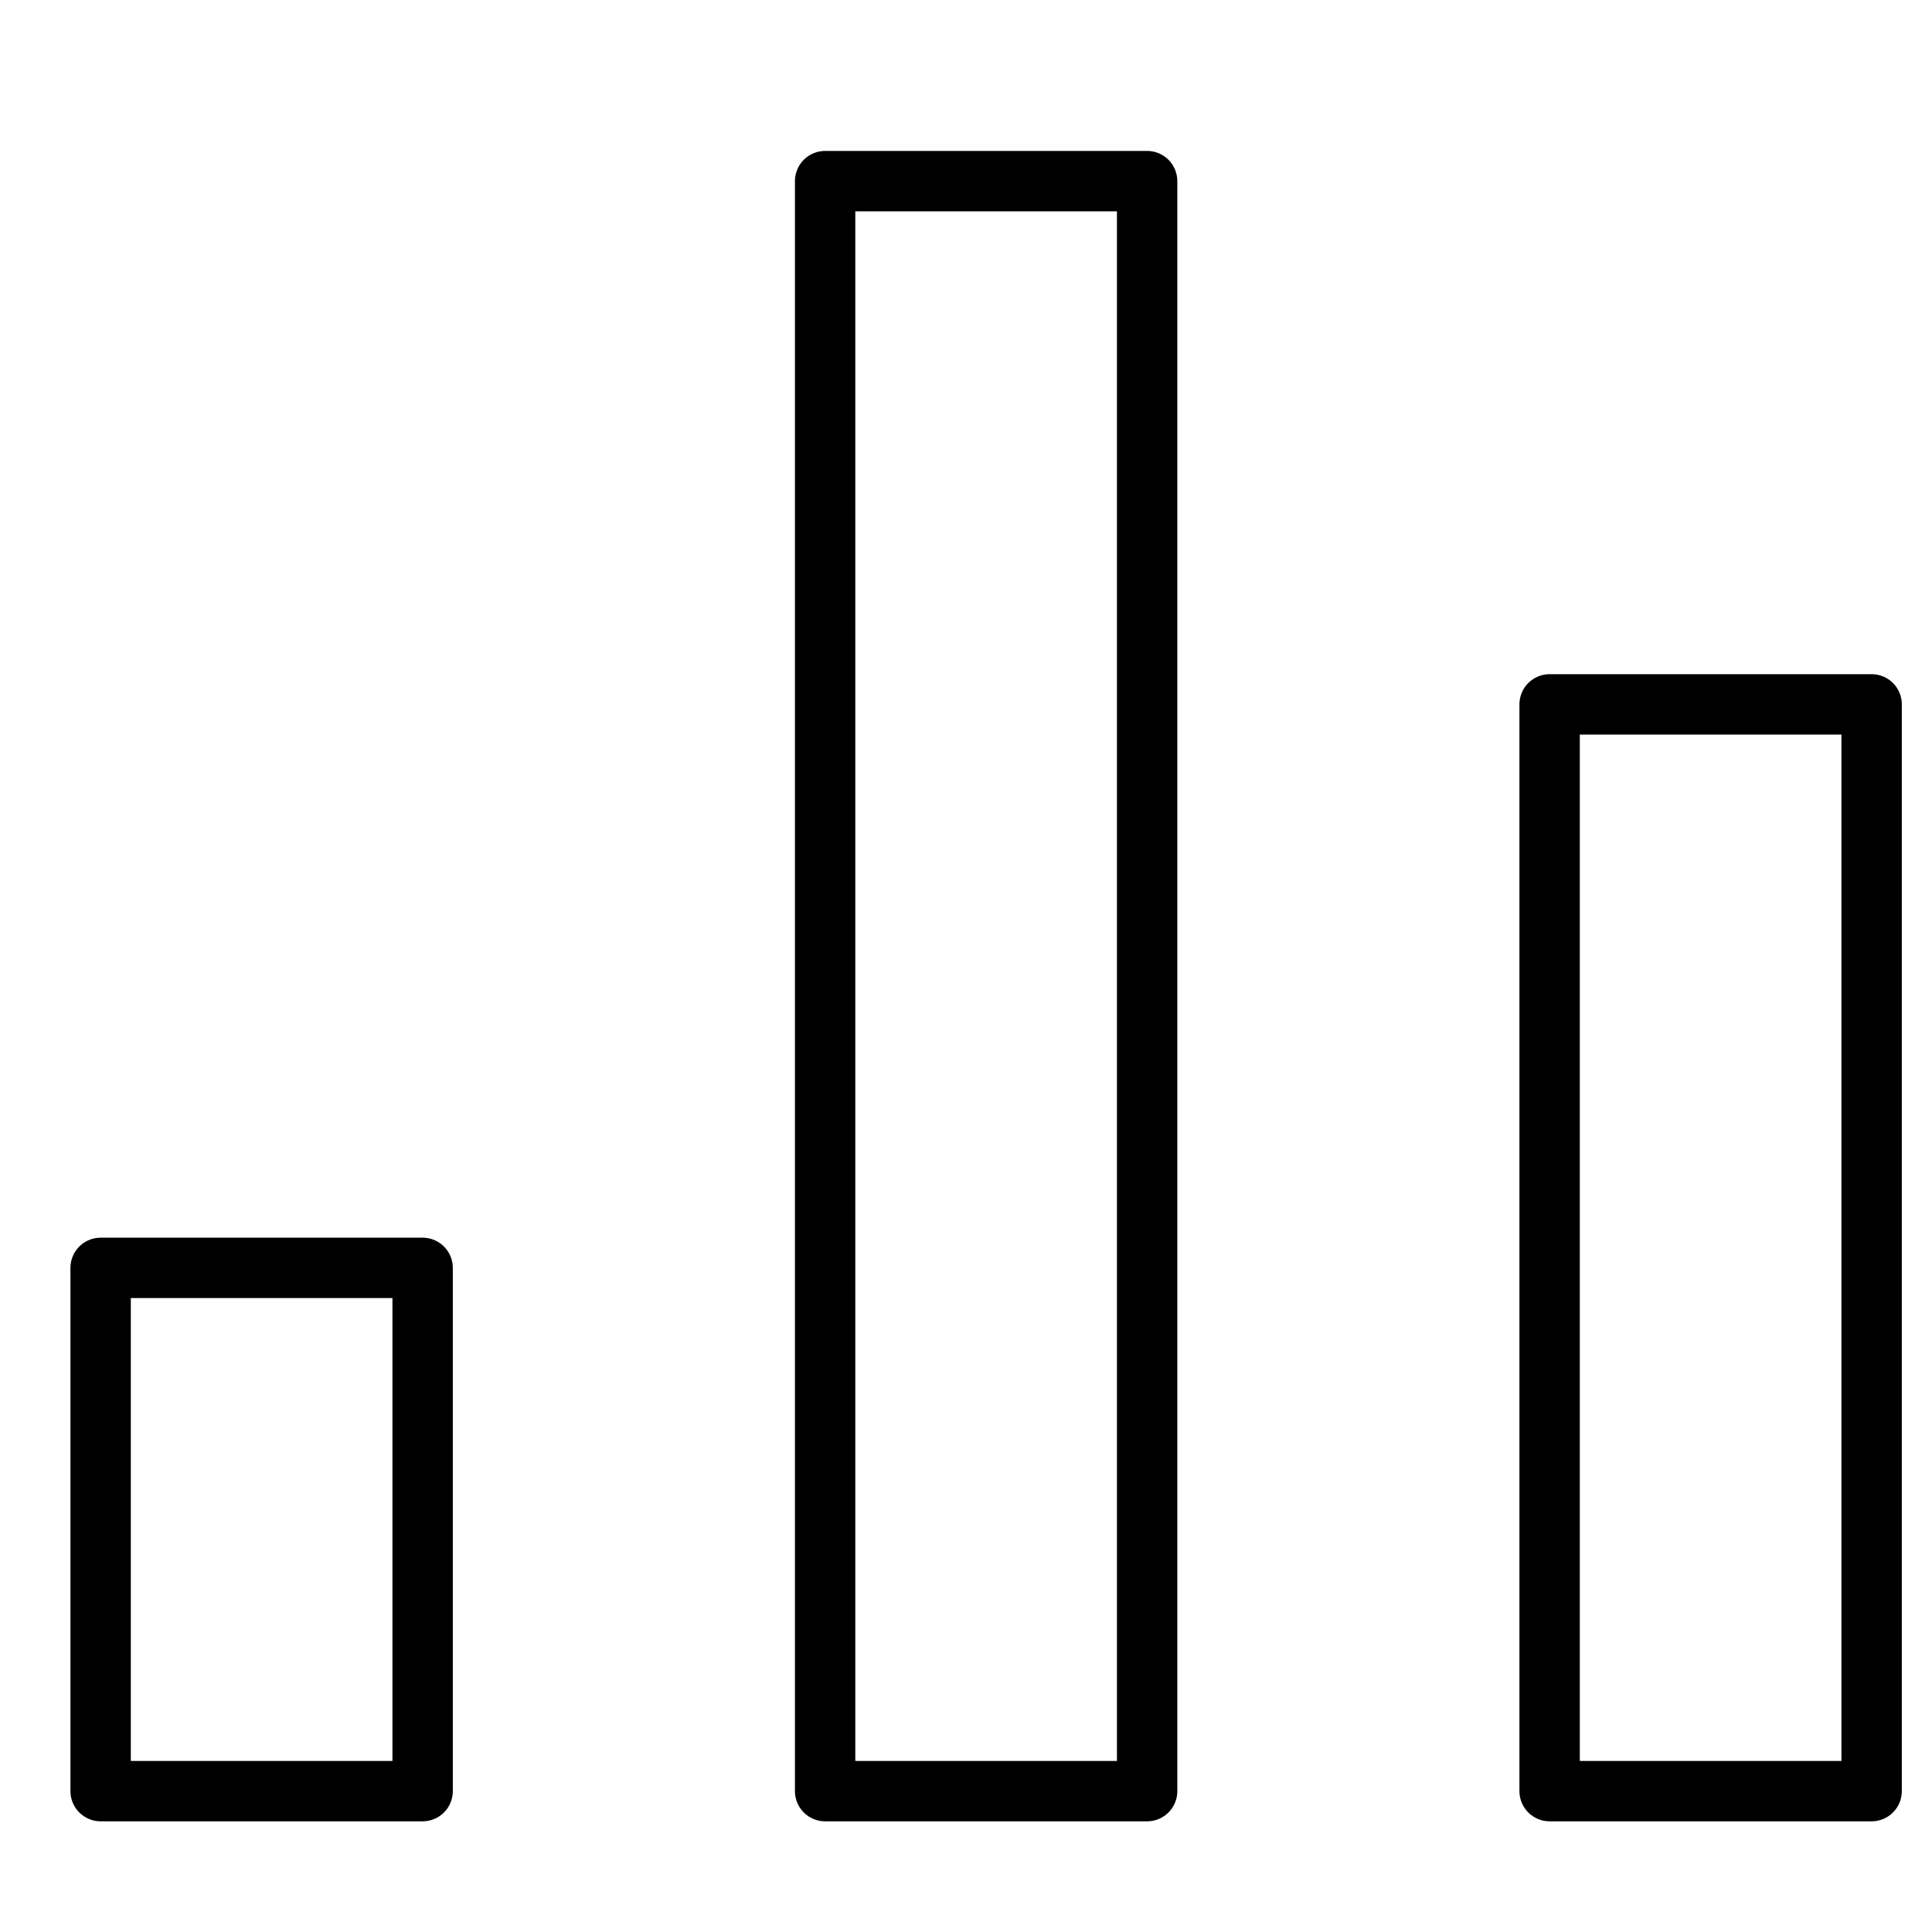
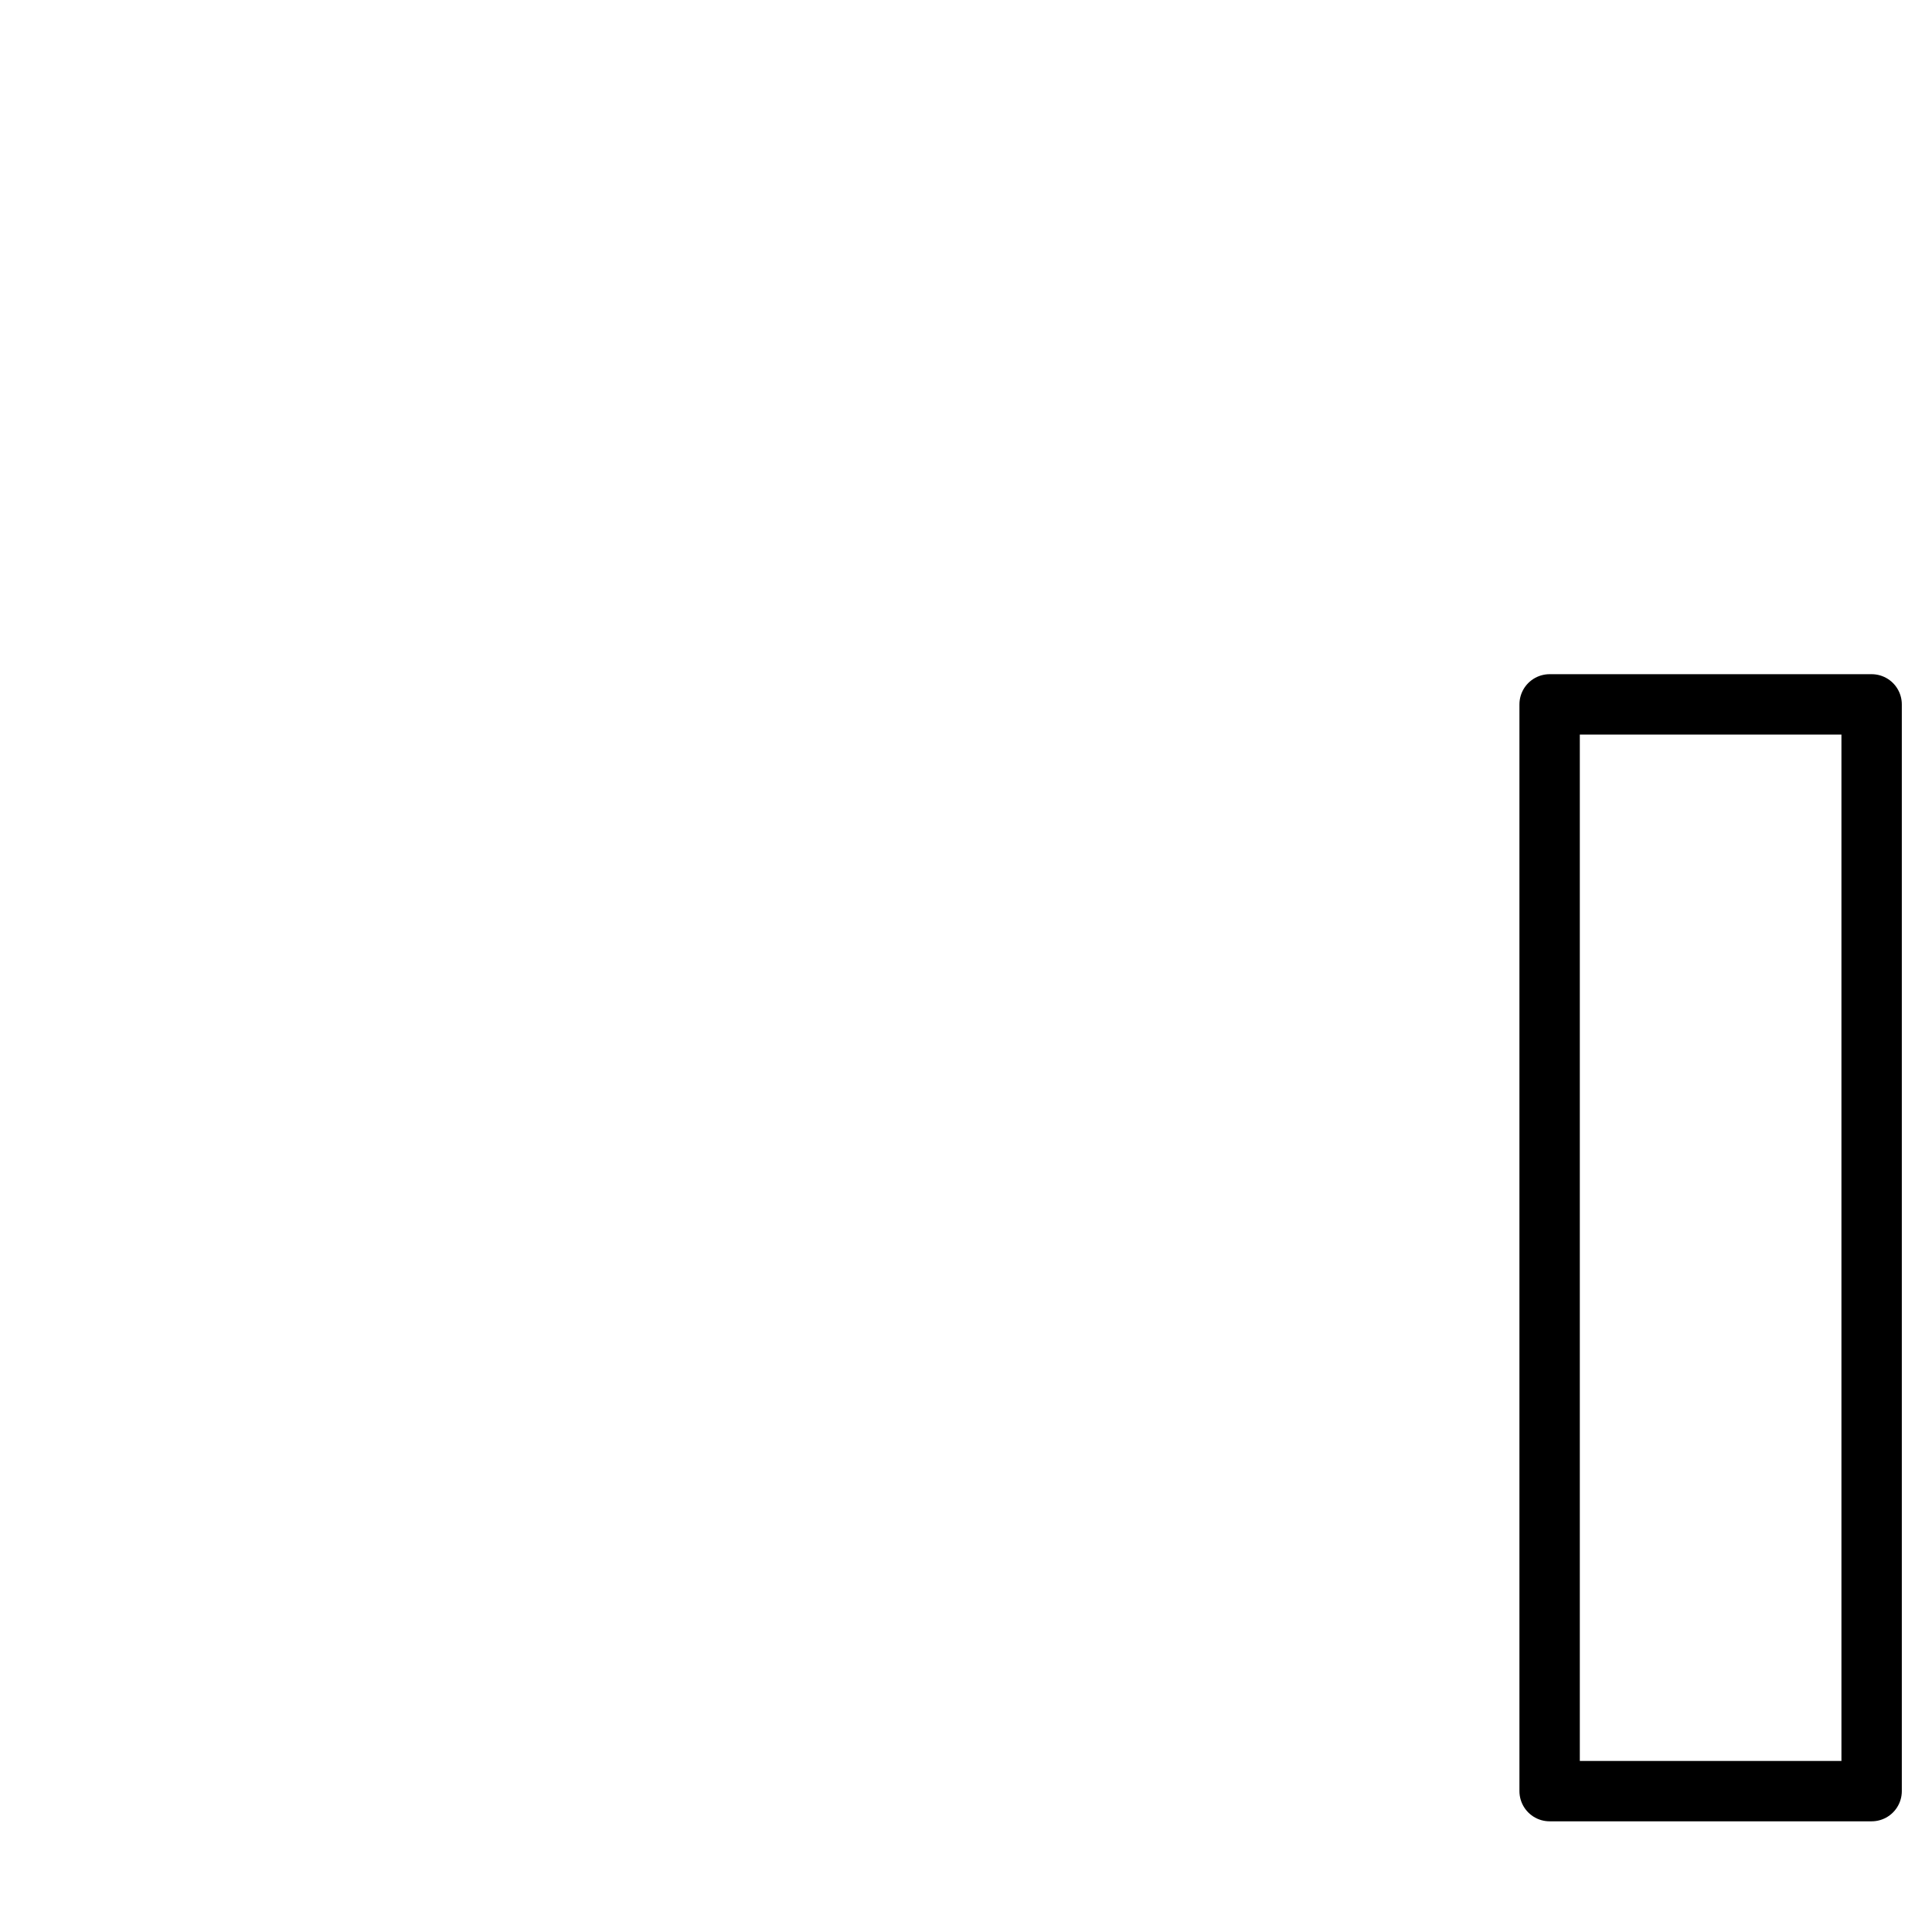
<svg xmlns="http://www.w3.org/2000/svg" viewBox="0 0 48 48">
  <g class="nc-icon-wrapper" stroke-linecap="round" stroke-linejoin="round" stroke-width="1.5" transform="translate(0.5 0.5)" fill="#000000" stroke="#000000">
-     <rect data-color="color-2" x="20" y="4" fill="none" stroke-miterlimit="10" width="8" height="40" />
-     <rect x="2" y="31" fill="none" stroke="#000000" stroke-miterlimit="10" width="8" height="13" />
    <rect x="38" y="17" fill="none" stroke="#000000" stroke-miterlimit="10" width="8" height="27" />
  </g>
</svg>